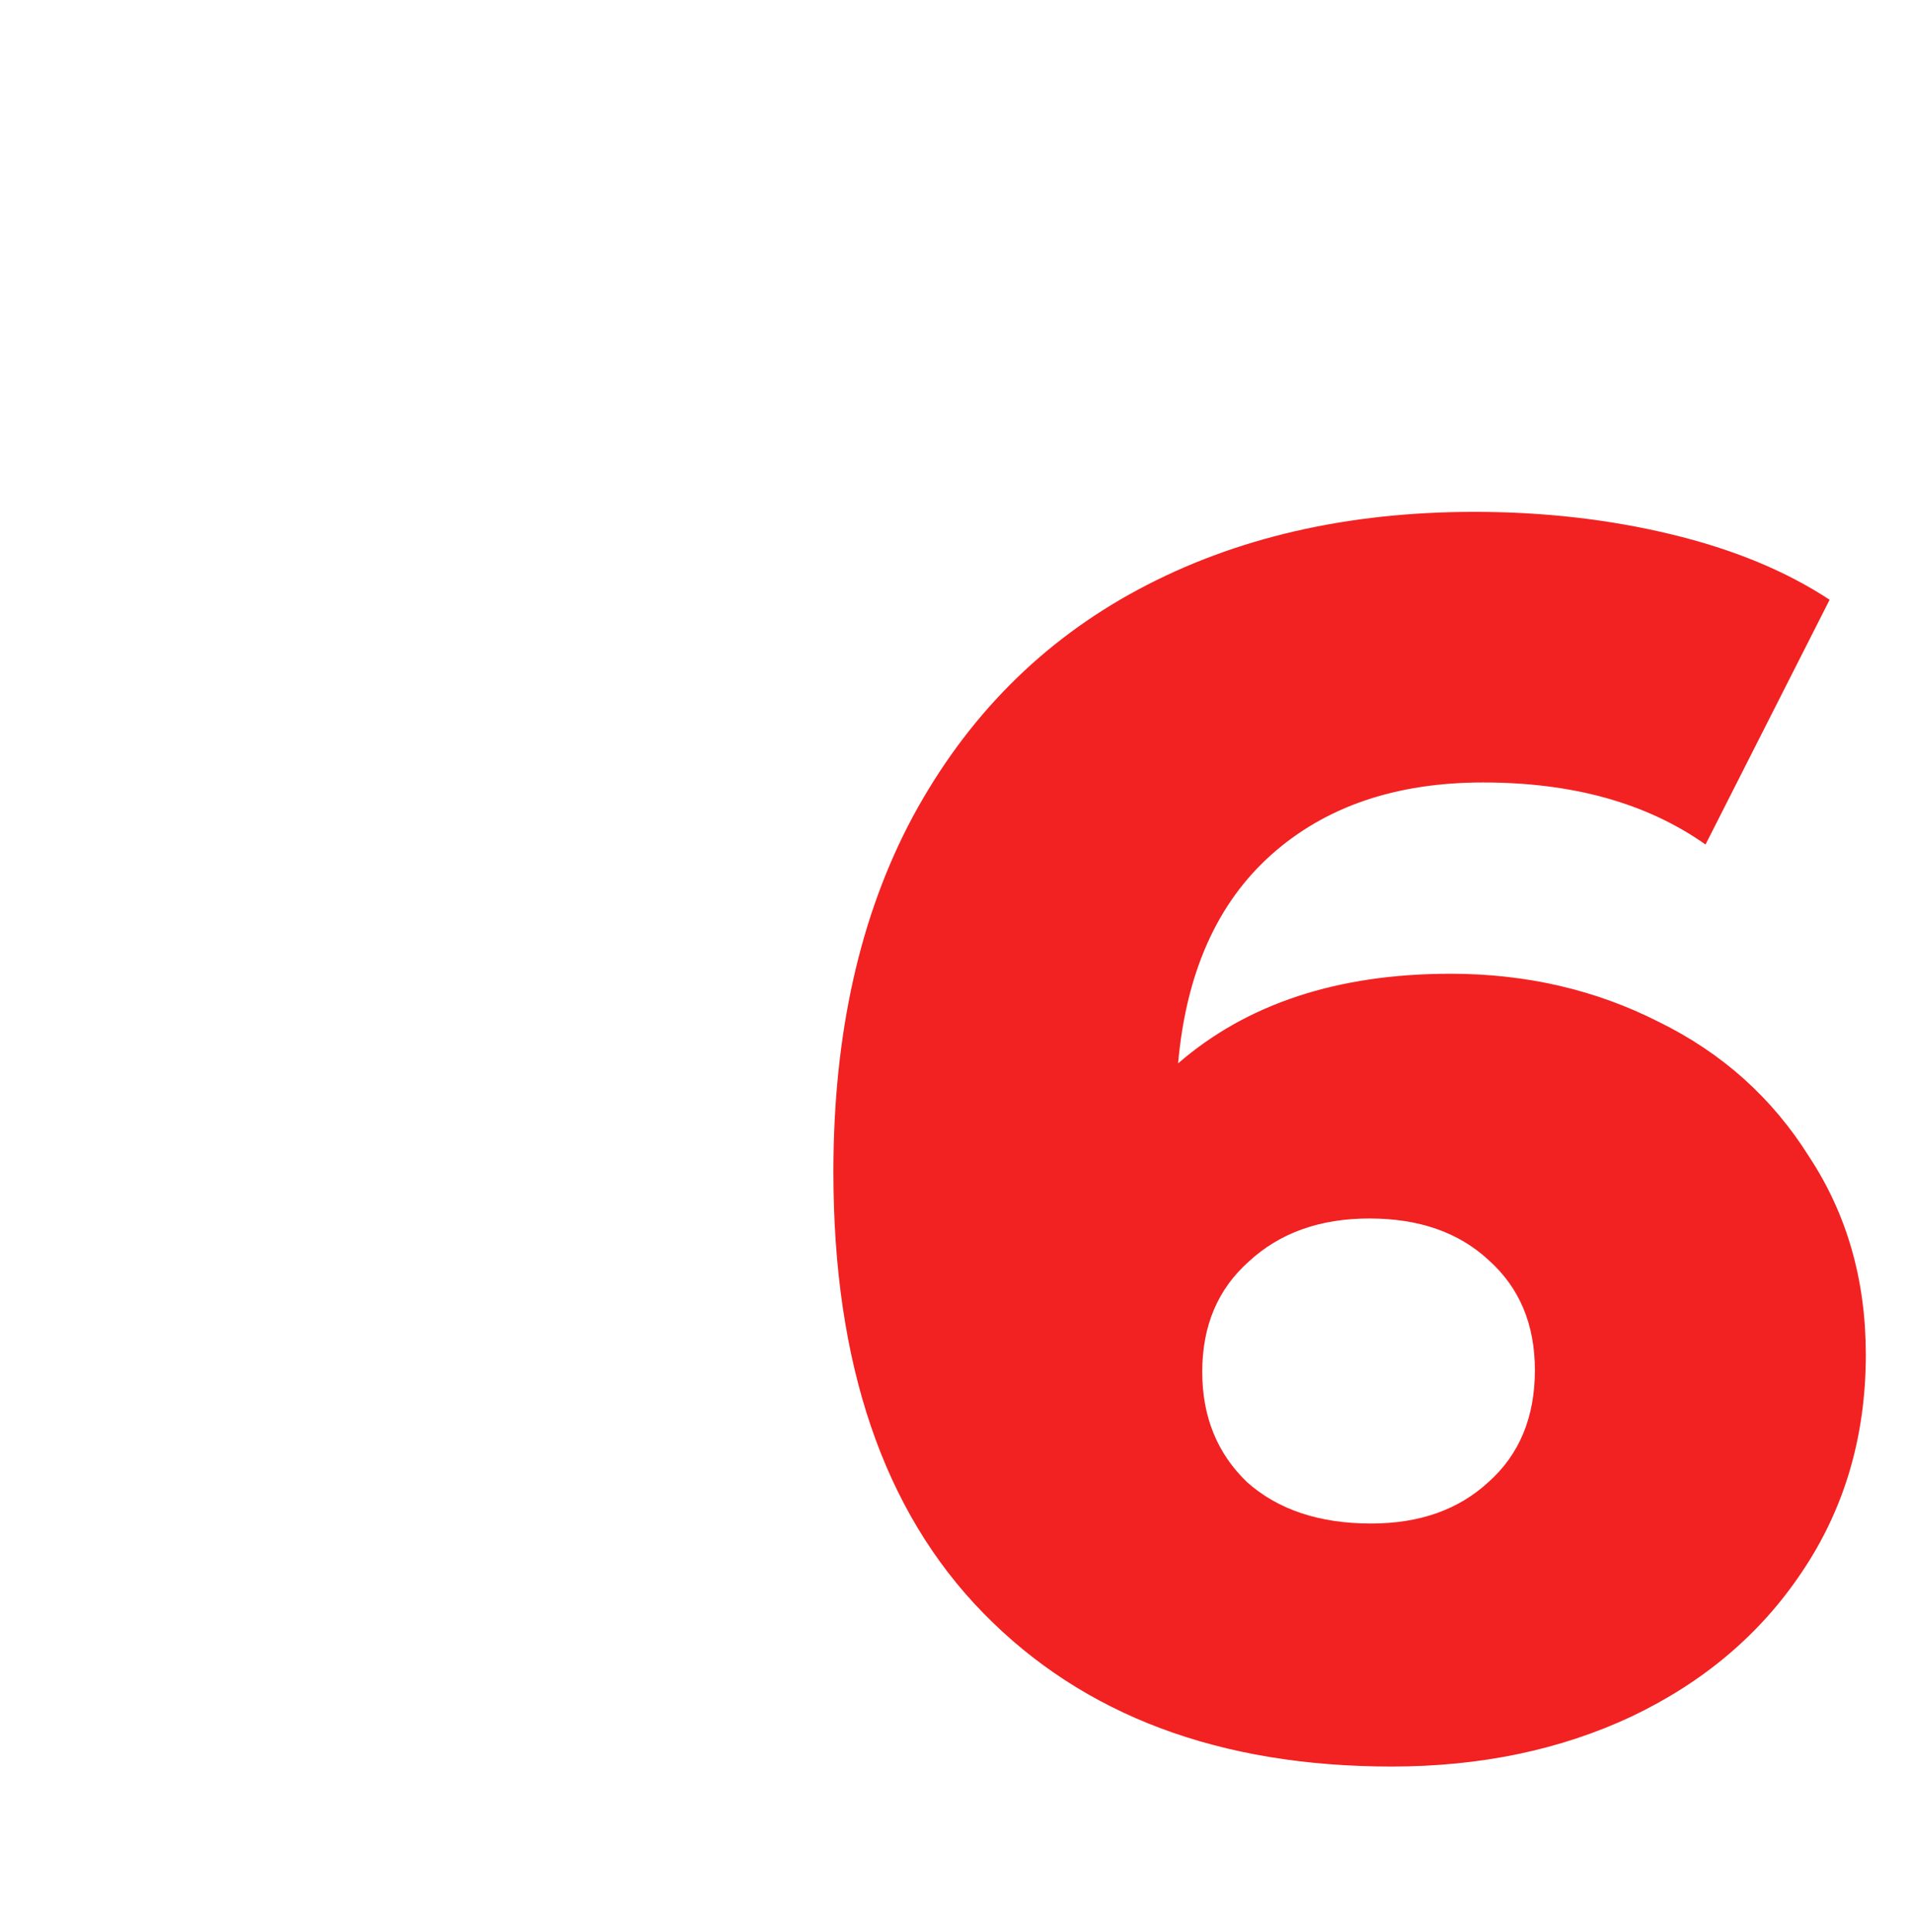
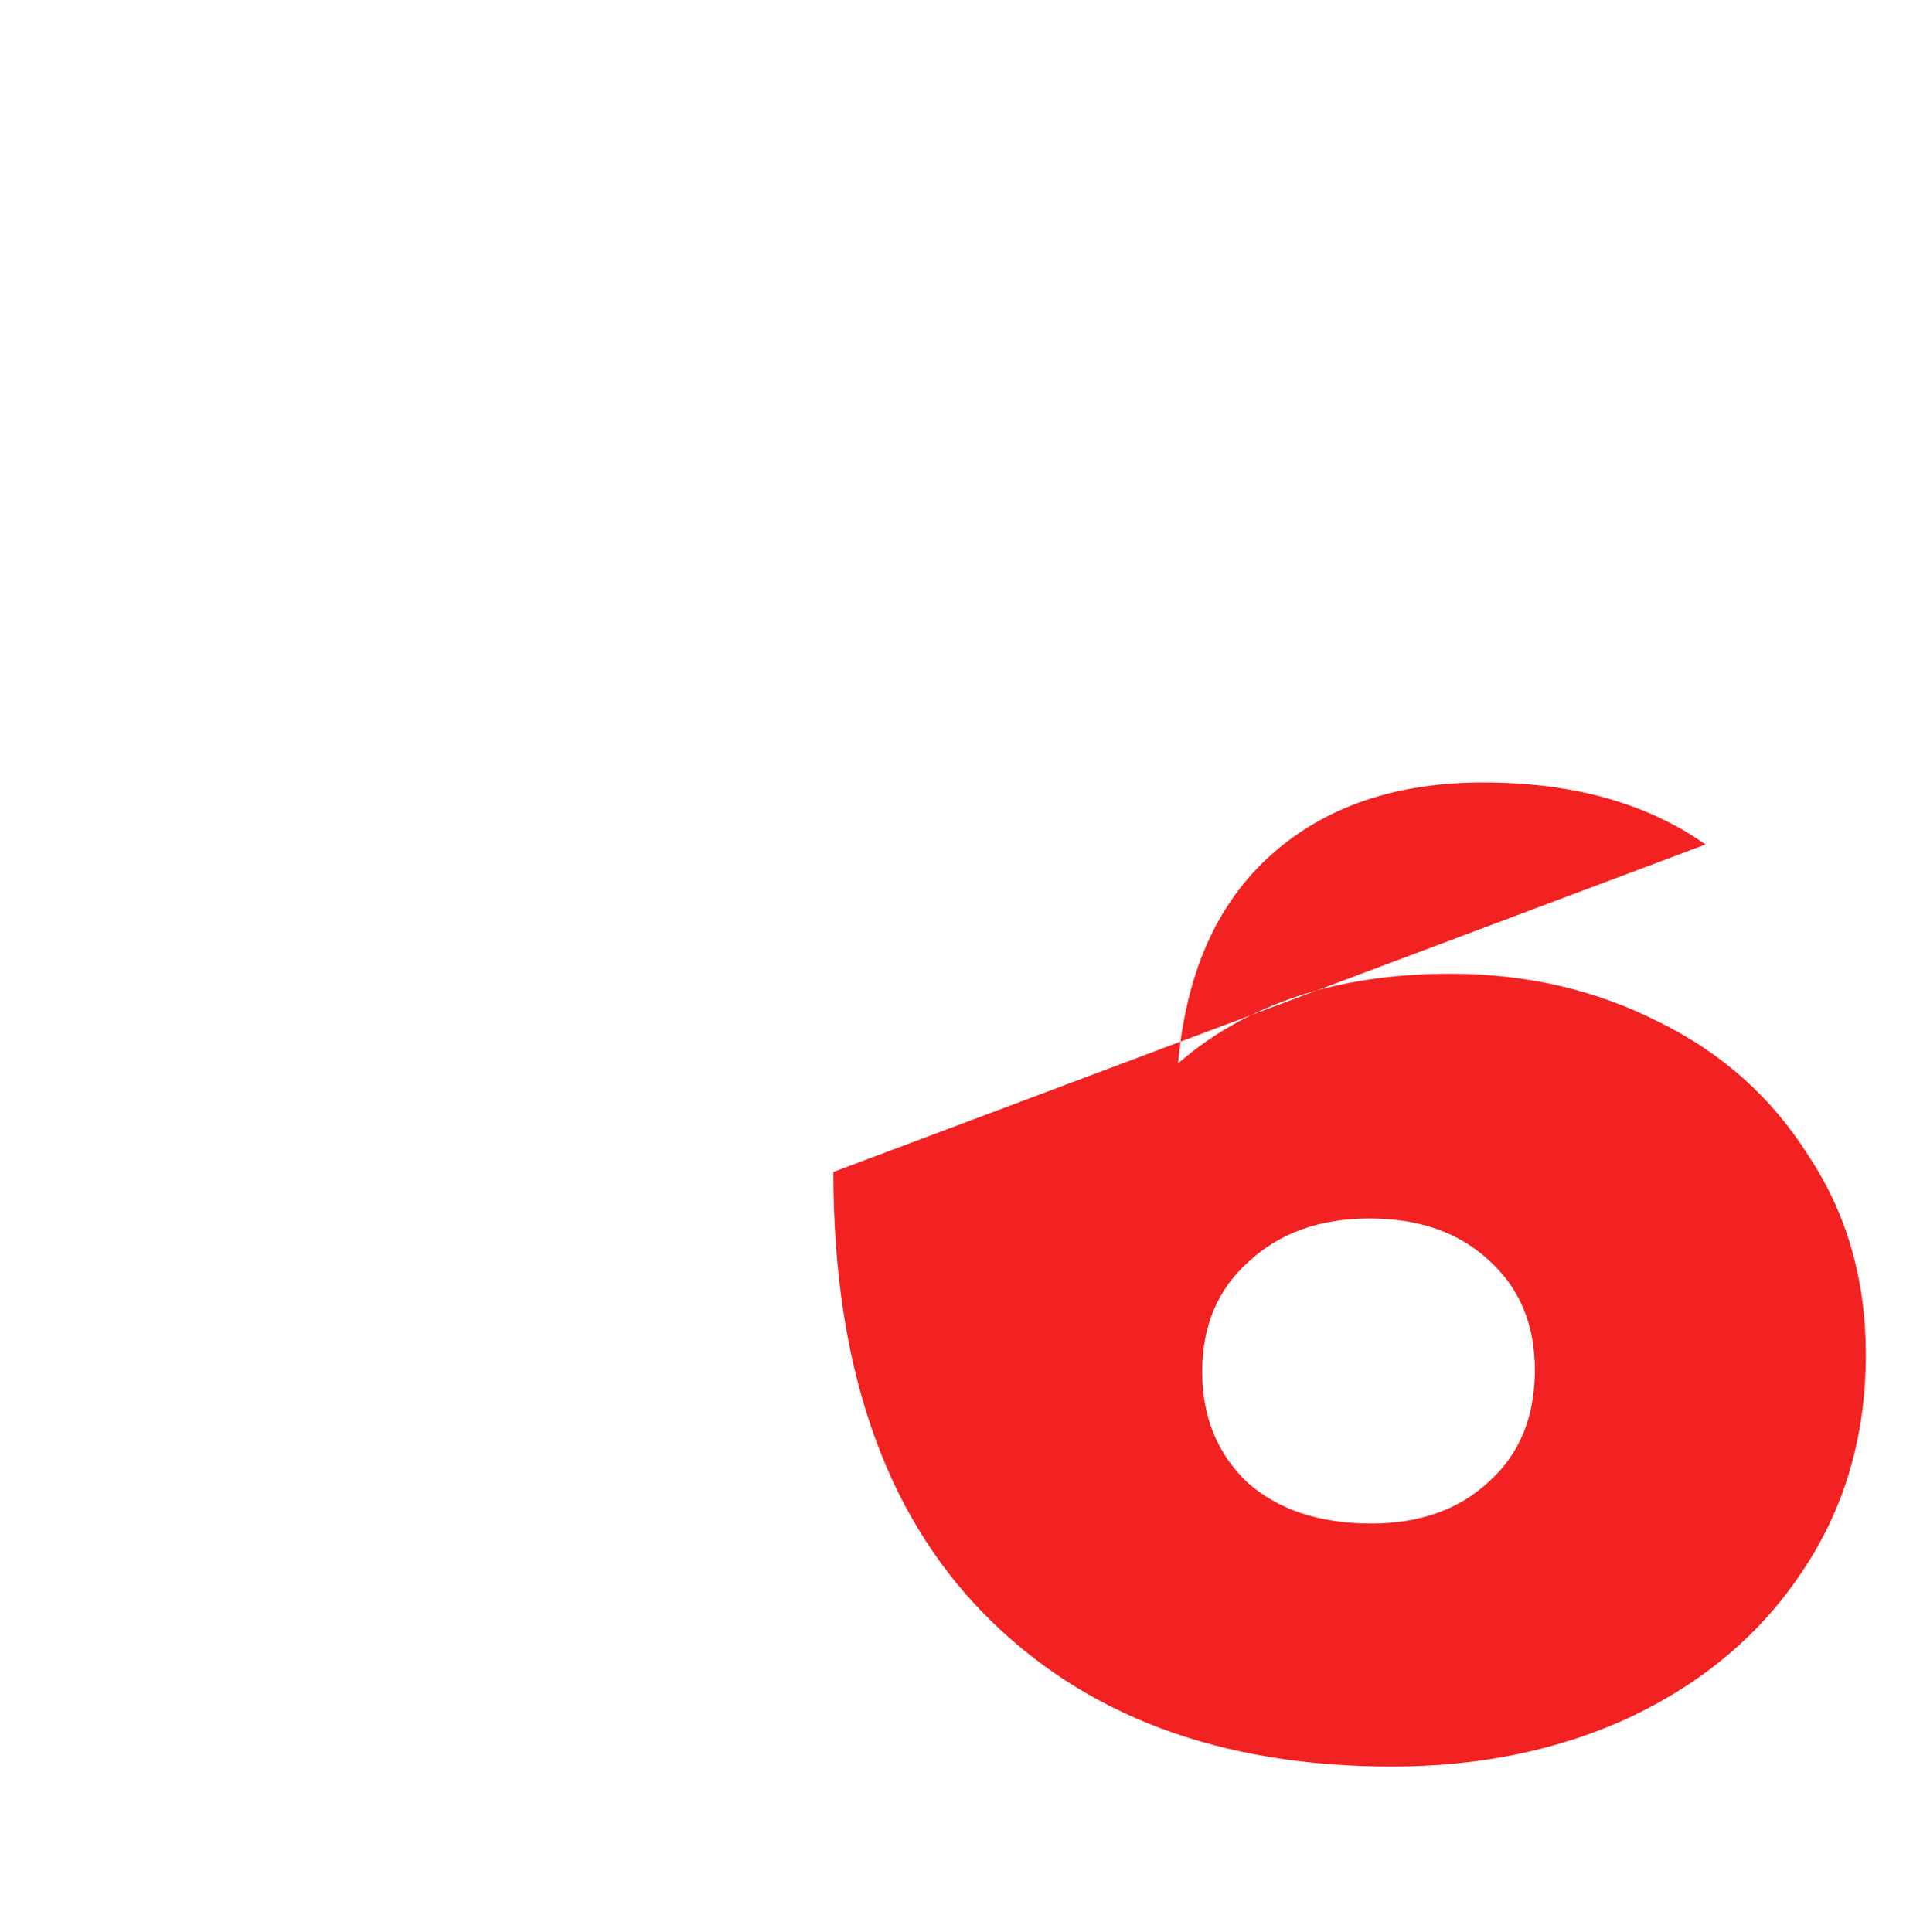
<svg xmlns="http://www.w3.org/2000/svg" fill="none" viewBox="0 0 101 102">
-   <path fill="#F12221" d="M76.578 51.414c4.004 0 7.674.85 11.011 2.548 3.337 1.638 5.976 4.004 7.917 7.098 2.002 3.033 3.003 6.522 3.003 10.465 0 4.307-1.122 8.13-3.367 11.466-2.184 3.276-5.187 5.824-9.009 7.644-3.761 1.76-7.978 2.639-12.649 2.639-9.1 0-16.289-2.7-21.567-8.1C46.639 79.777 44 72.01 44 61.88c0-7.28 1.395-13.529 4.186-18.746 2.851-5.278 6.825-9.282 11.921-12.012 5.096-2.73 11.011-4.095 17.745-4.095 3.64 0 7.098.394 10.374 1.183 3.276.788 6.067 1.941 8.372 3.458L90.046 44.59c-3.094-2.184-7.007-3.276-11.739-3.276-4.61 0-8.342 1.274-11.193 3.822-2.851 2.548-4.49 6.218-4.914 11.01 3.64-3.154 8.433-4.731 14.378-4.731zm-4.186 29.029c2.548 0 4.61-.728 6.188-2.184 1.638-1.456 2.457-3.428 2.457-5.915 0-2.427-.819-4.368-2.457-5.824-1.577-1.456-3.67-2.184-6.279-2.184s-4.732.758-6.37 2.275c-1.638 1.456-2.457 3.397-2.457 5.824 0 2.366.789 4.307 2.366 5.824 1.638 1.456 3.822 2.184 6.552 2.184z" />
+   <path fill="#F12221" d="M76.578 51.414c4.004 0 7.674.85 11.011 2.548 3.337 1.638 5.976 4.004 7.917 7.098 2.002 3.033 3.003 6.522 3.003 10.465 0 4.307-1.122 8.13-3.367 11.466-2.184 3.276-5.187 5.824-9.009 7.644-3.761 1.76-7.978 2.639-12.649 2.639-9.1 0-16.289-2.7-21.567-8.1C46.639 79.777 44 72.01 44 61.88L90.046 44.59c-3.094-2.184-7.007-3.276-11.739-3.276-4.61 0-8.342 1.274-11.193 3.822-2.851 2.548-4.49 6.218-4.914 11.01 3.64-3.154 8.433-4.731 14.378-4.731zm-4.186 29.029c2.548 0 4.61-.728 6.188-2.184 1.638-1.456 2.457-3.428 2.457-5.915 0-2.427-.819-4.368-2.457-5.824-1.577-1.456-3.67-2.184-6.279-2.184s-4.732.758-6.37 2.275c-1.638 1.456-2.457 3.397-2.457 5.824 0 2.366.789 4.307 2.366 5.824 1.638 1.456 3.822 2.184 6.552 2.184z" />
</svg>